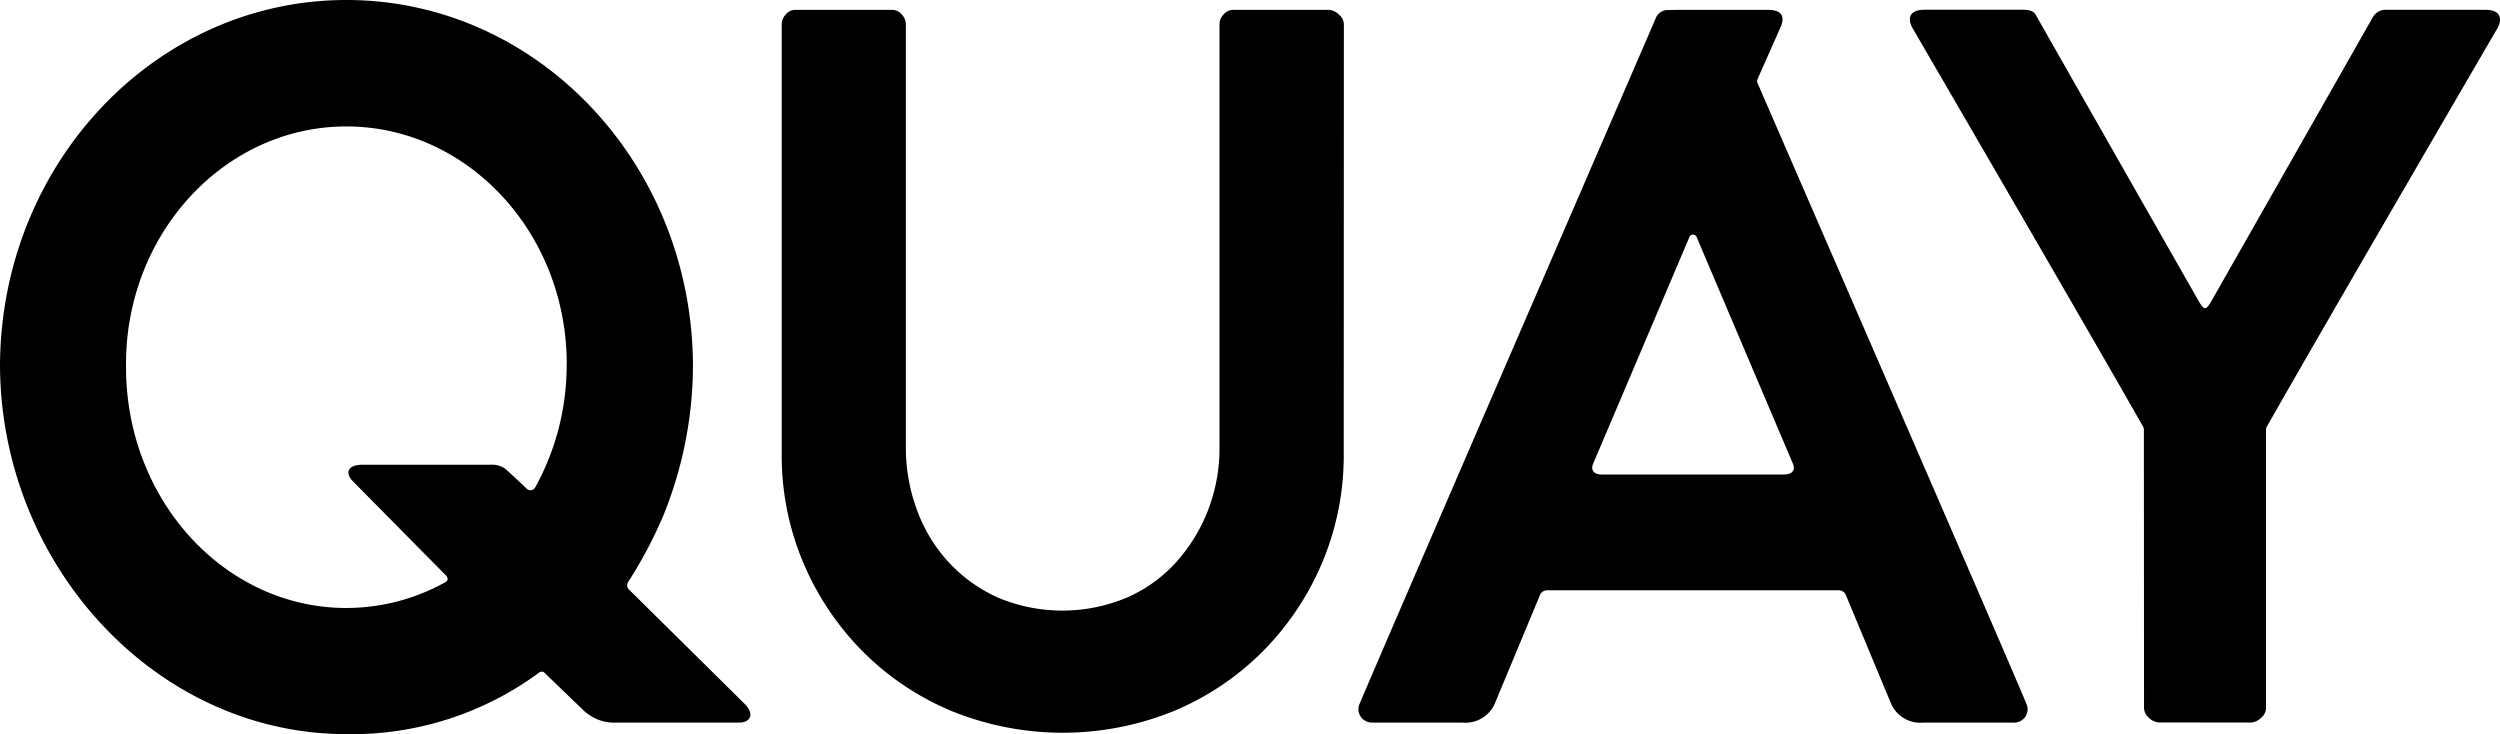
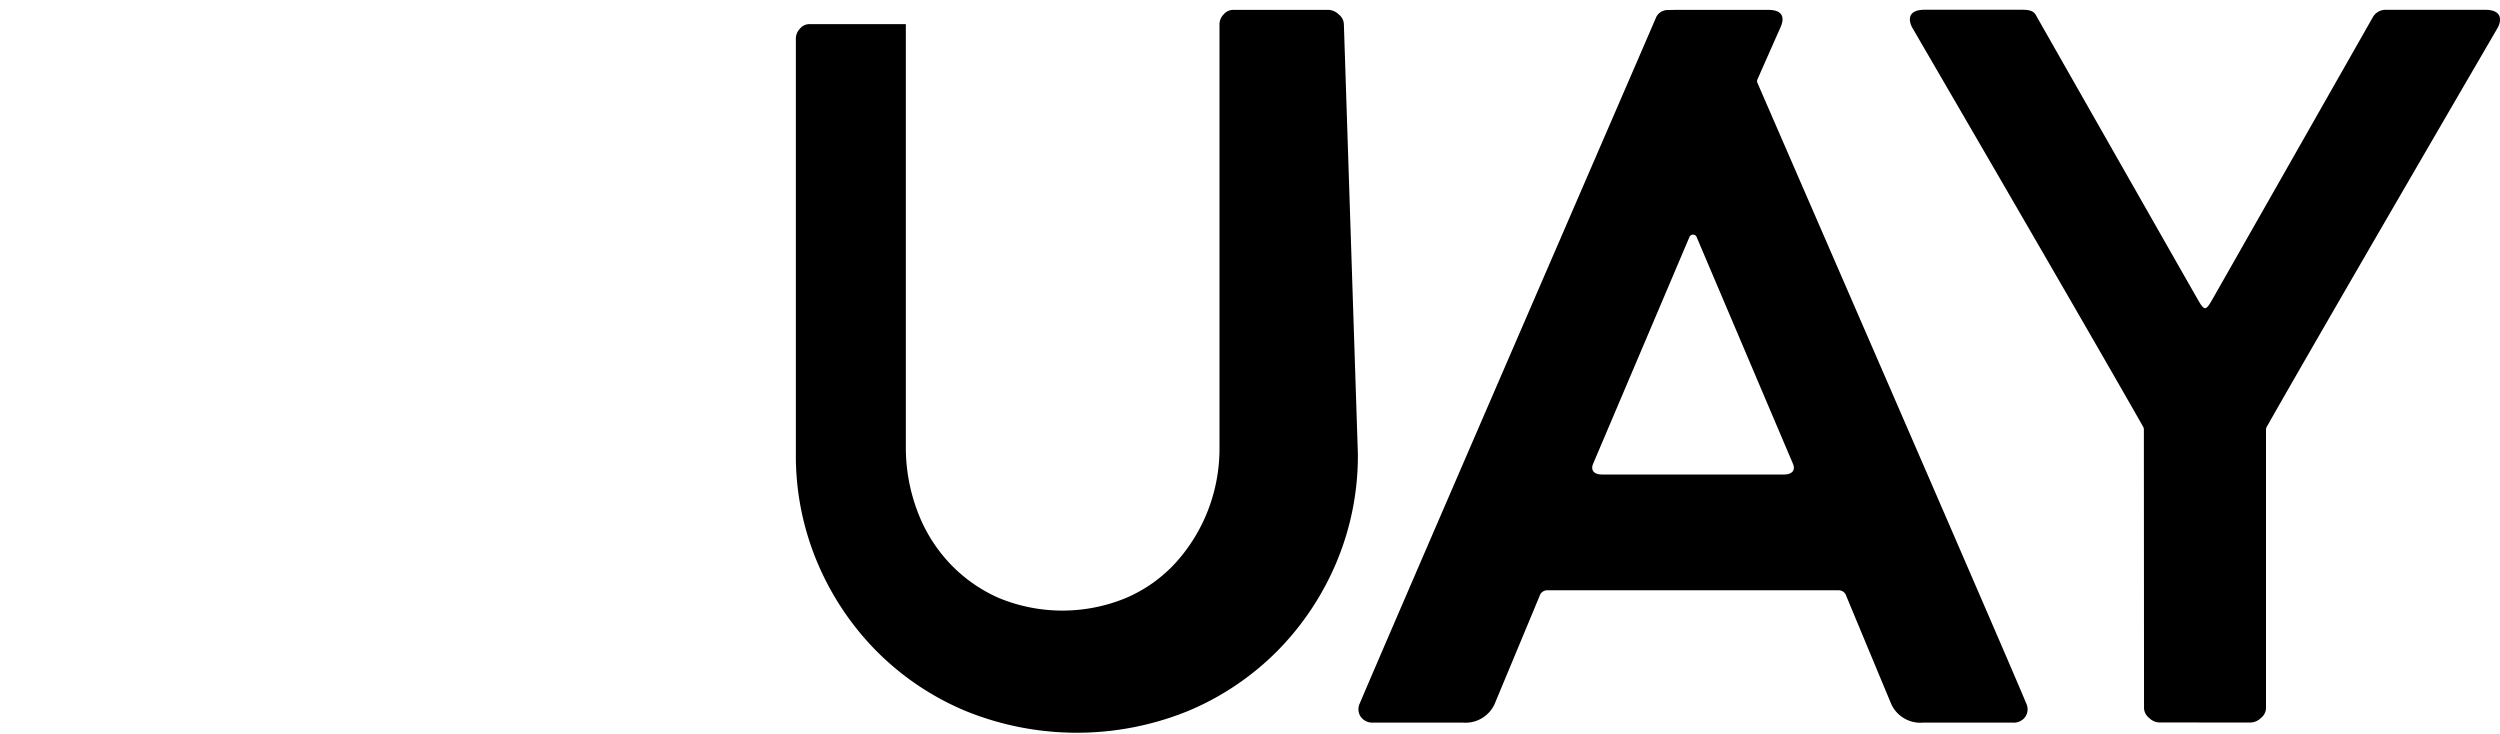
<svg xmlns="http://www.w3.org/2000/svg" width="144.084" height="42.308" viewBox="0 0 144.084 42.308">
  <g id="Group_1712" data-name="Group 1712" transform="translate(-1357.095 -372.281)">
-     <path id="Path_70" data-name="Path 70" d="M175.9,27.048a.747.747,0,0,0-.293-.556.9.9,0,0,0-.593-.266h-5.466a.729.729,0,0,0-.58.266.815.815,0,0,0-.236.553V51.457a9.851,9.851,0,0,1-.674,3.64,9.736,9.736,0,0,1-1.85,2.992,8.3,8.3,0,0,1-2.848,2.025,9.594,9.594,0,0,1-7.364,0,8.717,8.717,0,0,1-2.847-2.025,8.944,8.944,0,0,1-1.847-3.023,10.364,10.364,0,0,1-.647-3.667V27.048a.822.822,0,0,0-.235-.556.73.73,0,0,0-.58-.266h-5.574a.7.7,0,0,0-.529.263.828.828,0,0,0-.236.556V51.811a15.838,15.838,0,0,0,1.233,6.251,16.2,16.2,0,0,0,3.4,5.105,15.846,15.846,0,0,0,5.136,3.461,17.013,17.013,0,0,0,12.853,0,15.878,15.878,0,0,0,5.136-3.461,16.2,16.2,0,0,0,3.4-5.105,15.838,15.838,0,0,0,1.233-6.252Z" transform="translate(1258.647 346.623)" />
+     <path id="Path_70" data-name="Path 70" d="M175.9,27.048a.747.747,0,0,0-.293-.556.9.9,0,0,0-.593-.266h-5.466a.729.729,0,0,0-.58.266.815.815,0,0,0-.236.553V51.457a9.851,9.851,0,0,1-.674,3.64,9.736,9.736,0,0,1-1.85,2.992,8.3,8.3,0,0,1-2.848,2.025,9.594,9.594,0,0,1-7.364,0,8.717,8.717,0,0,1-2.847-2.025,8.944,8.944,0,0,1-1.847-3.023,10.364,10.364,0,0,1-.647-3.667V27.048h-5.574a.7.7,0,0,0-.529.263.828.828,0,0,0-.236.556V51.811a15.838,15.838,0,0,0,1.233,6.251,16.2,16.2,0,0,0,3.4,5.105,15.846,15.846,0,0,0,5.136,3.461,17.013,17.013,0,0,0,12.853,0,15.878,15.878,0,0,0,5.136-3.461,16.2,16.2,0,0,0,3.4-5.105,15.838,15.838,0,0,0,1.233-6.252Z" transform="translate(1258.647 346.623)" />
    <path id="Path_71" data-name="Path 71" d="M269.02,67.306a.808.808,0,0,0,.7-.323.774.774,0,0,0,.06-.792c-1.111-2.7-14.676-33.874-15.492-35.766a.236.236,0,0,1,0-.181s1.236-2.8,1.312-2.962c.19-.408.345-1.055-.7-1.055h-5.163c-.232,0-.622.009-.622.009a.735.735,0,0,0-.408.124.722.722,0,0,0-.269.329c-.154.381-15.9,36.721-17.061,39.5a.771.771,0,0,0,.061.792.815.815,0,0,0,.7.323H237.3a1.849,1.849,0,0,0,1.835-1.049c.266-.641,2.524-6.058,2.6-6.245a.458.458,0,0,1,.45-.332h16.777a.459.459,0,0,1,.451.332c.078.19,2.261,5.438,2.6,6.245a1.842,1.842,0,0,0,1.835,1.049Zm-13.2-14.3h-10.48c-.5,0-.665-.269-.52-.617.13-.305,4.527-10.653,5.553-13.072a.224.224,0,0,1,.413,0c1.026,2.419,5.424,12.767,5.553,13.072C256.488,52.736,256.318,53.005,255.82,53.005Z" transform="translate(1204.091 346.623)" />
-     <path id="Path_72" data-name="Path 72" d="M58.854,66.141a2.452,2.452,0,0,0,1.106.232h7.161c.547,0,.98-.417.29-1.106l-6.659-6.581a.328.328,0,0,1-.076-.317.878.878,0,0,1,.136-.248,25.267,25.267,0,0,0,1.944-3.7,23.14,23.14,0,0,0,1.7-8.624c-.042-11.644-8.966-21.072-19.969-21.072S24.56,34.15,24.518,45.8c.055,11.517,8.99,21.236,19.969,21.236A18.185,18.185,0,0,0,55.6,63.481a.236.236,0,0,1,.145-.045.194.194,0,0,1,.151.061l2.264,2.179A2.683,2.683,0,0,0,58.854,66.141ZM57.177,45.785a14.548,14.548,0,0,1-1.808,7.022.324.324,0,0,1-.26.175.365.365,0,0,1-.263-.118c-.078-.079-1.076-1.019-1.251-1.155a1.385,1.385,0,0,0-.843-.2H45.418c-.931,0-.985.523-.583.931.281.284,4.694,4.755,5.353,5.414.167.148.164.339.024.411a11.76,11.76,0,0,1-5.731,1.5c-7.01,0-12.7-6.212-12.7-13.878l0-.184c0-7.551,5.7-13.691,12.7-13.691s12.7,6.143,12.7,13.691C57.18,45.727,57.177,45.755,57.177,45.785Z" transform="translate(1332.577 347.556)" />
    <path id="Path_73" data-name="Path 73" d="M334.871,67.3a.885.885,0,0,0,.587-.263.752.752,0,0,0,.293-.556V50.4a.388.388,0,0,1,.061-.175c3.27-5.765,13.071-22.584,13.28-22.946s.345-1.055-.7-1.055h-5.819a.85.85,0,0,0-.65.4l-9.283,16.324c-.106.175-.257.471-.4.471s-.287-.275-.4-.465-9.2-16.151-9.344-16.414-.388-.32-.825-.32h-5.592c-1.049,0-.922.674-.7,1.058s10,17.179,13.273,22.943a.389.389,0,0,1,.06.175c0,.058.009,16.082.009,16.082a.752.752,0,0,0,.293.556.885.885,0,0,0,.586.263Z" transform="translate(1151.942 346.623)" />
  </g>
</svg>